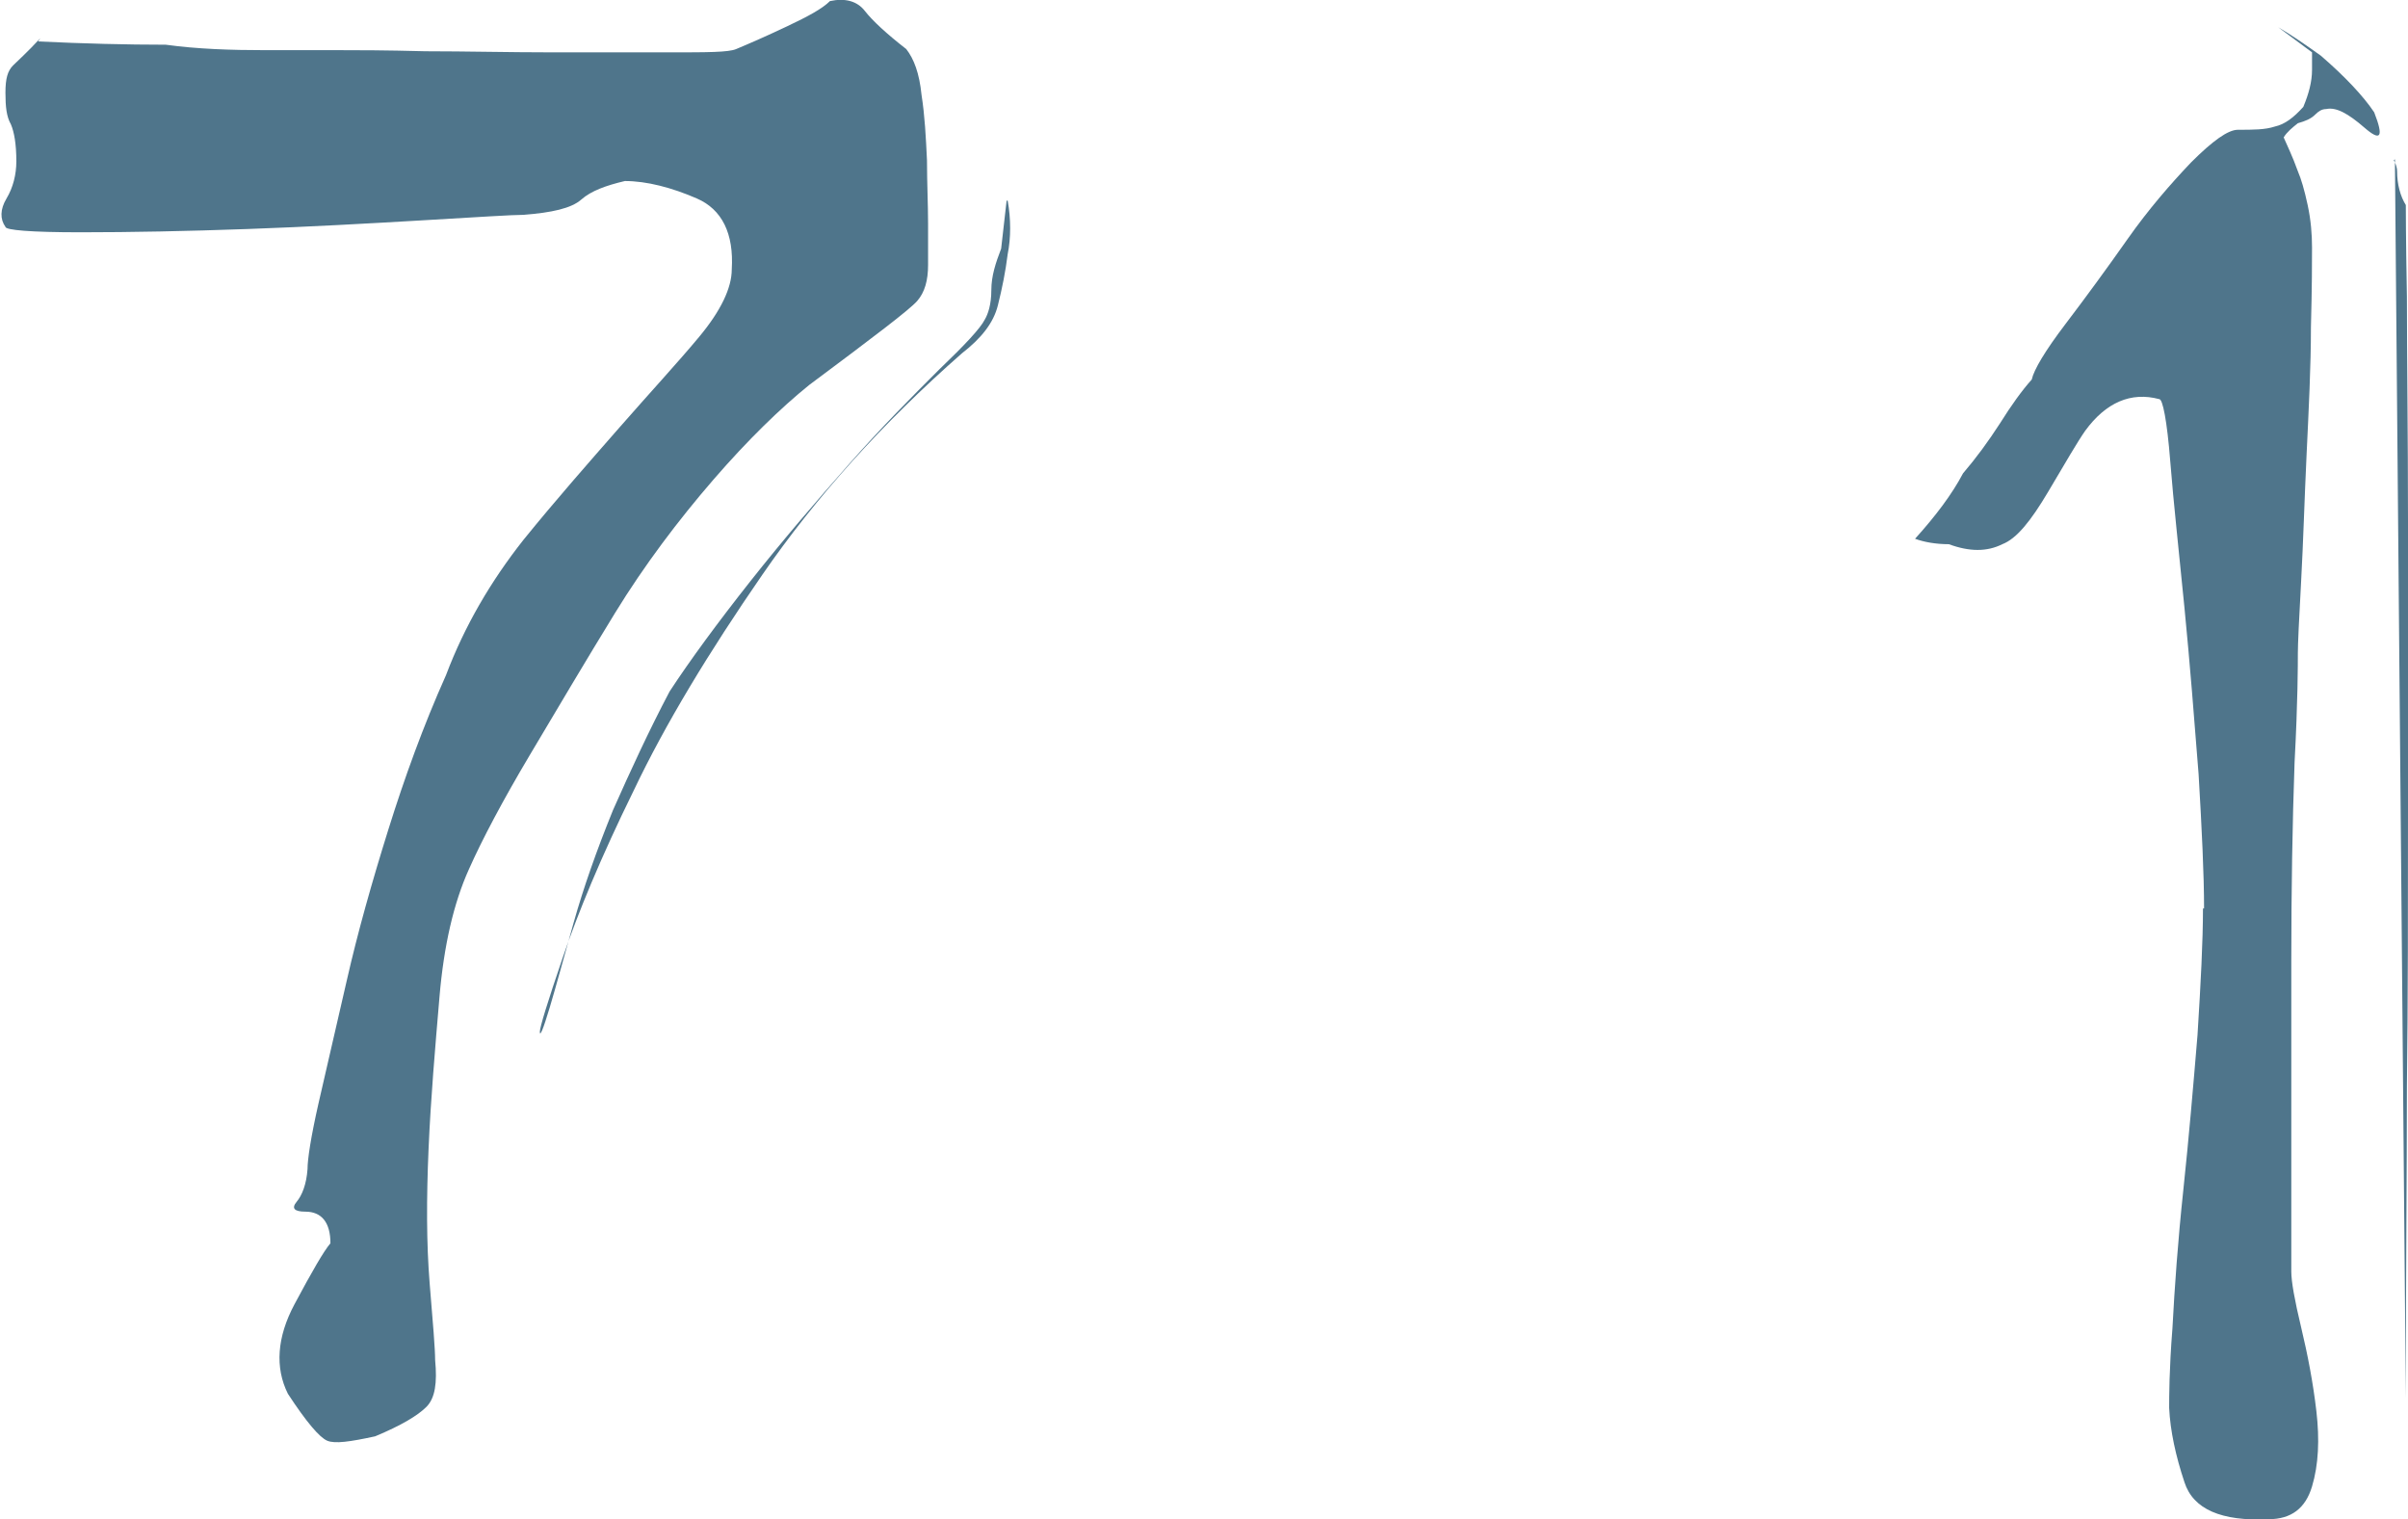
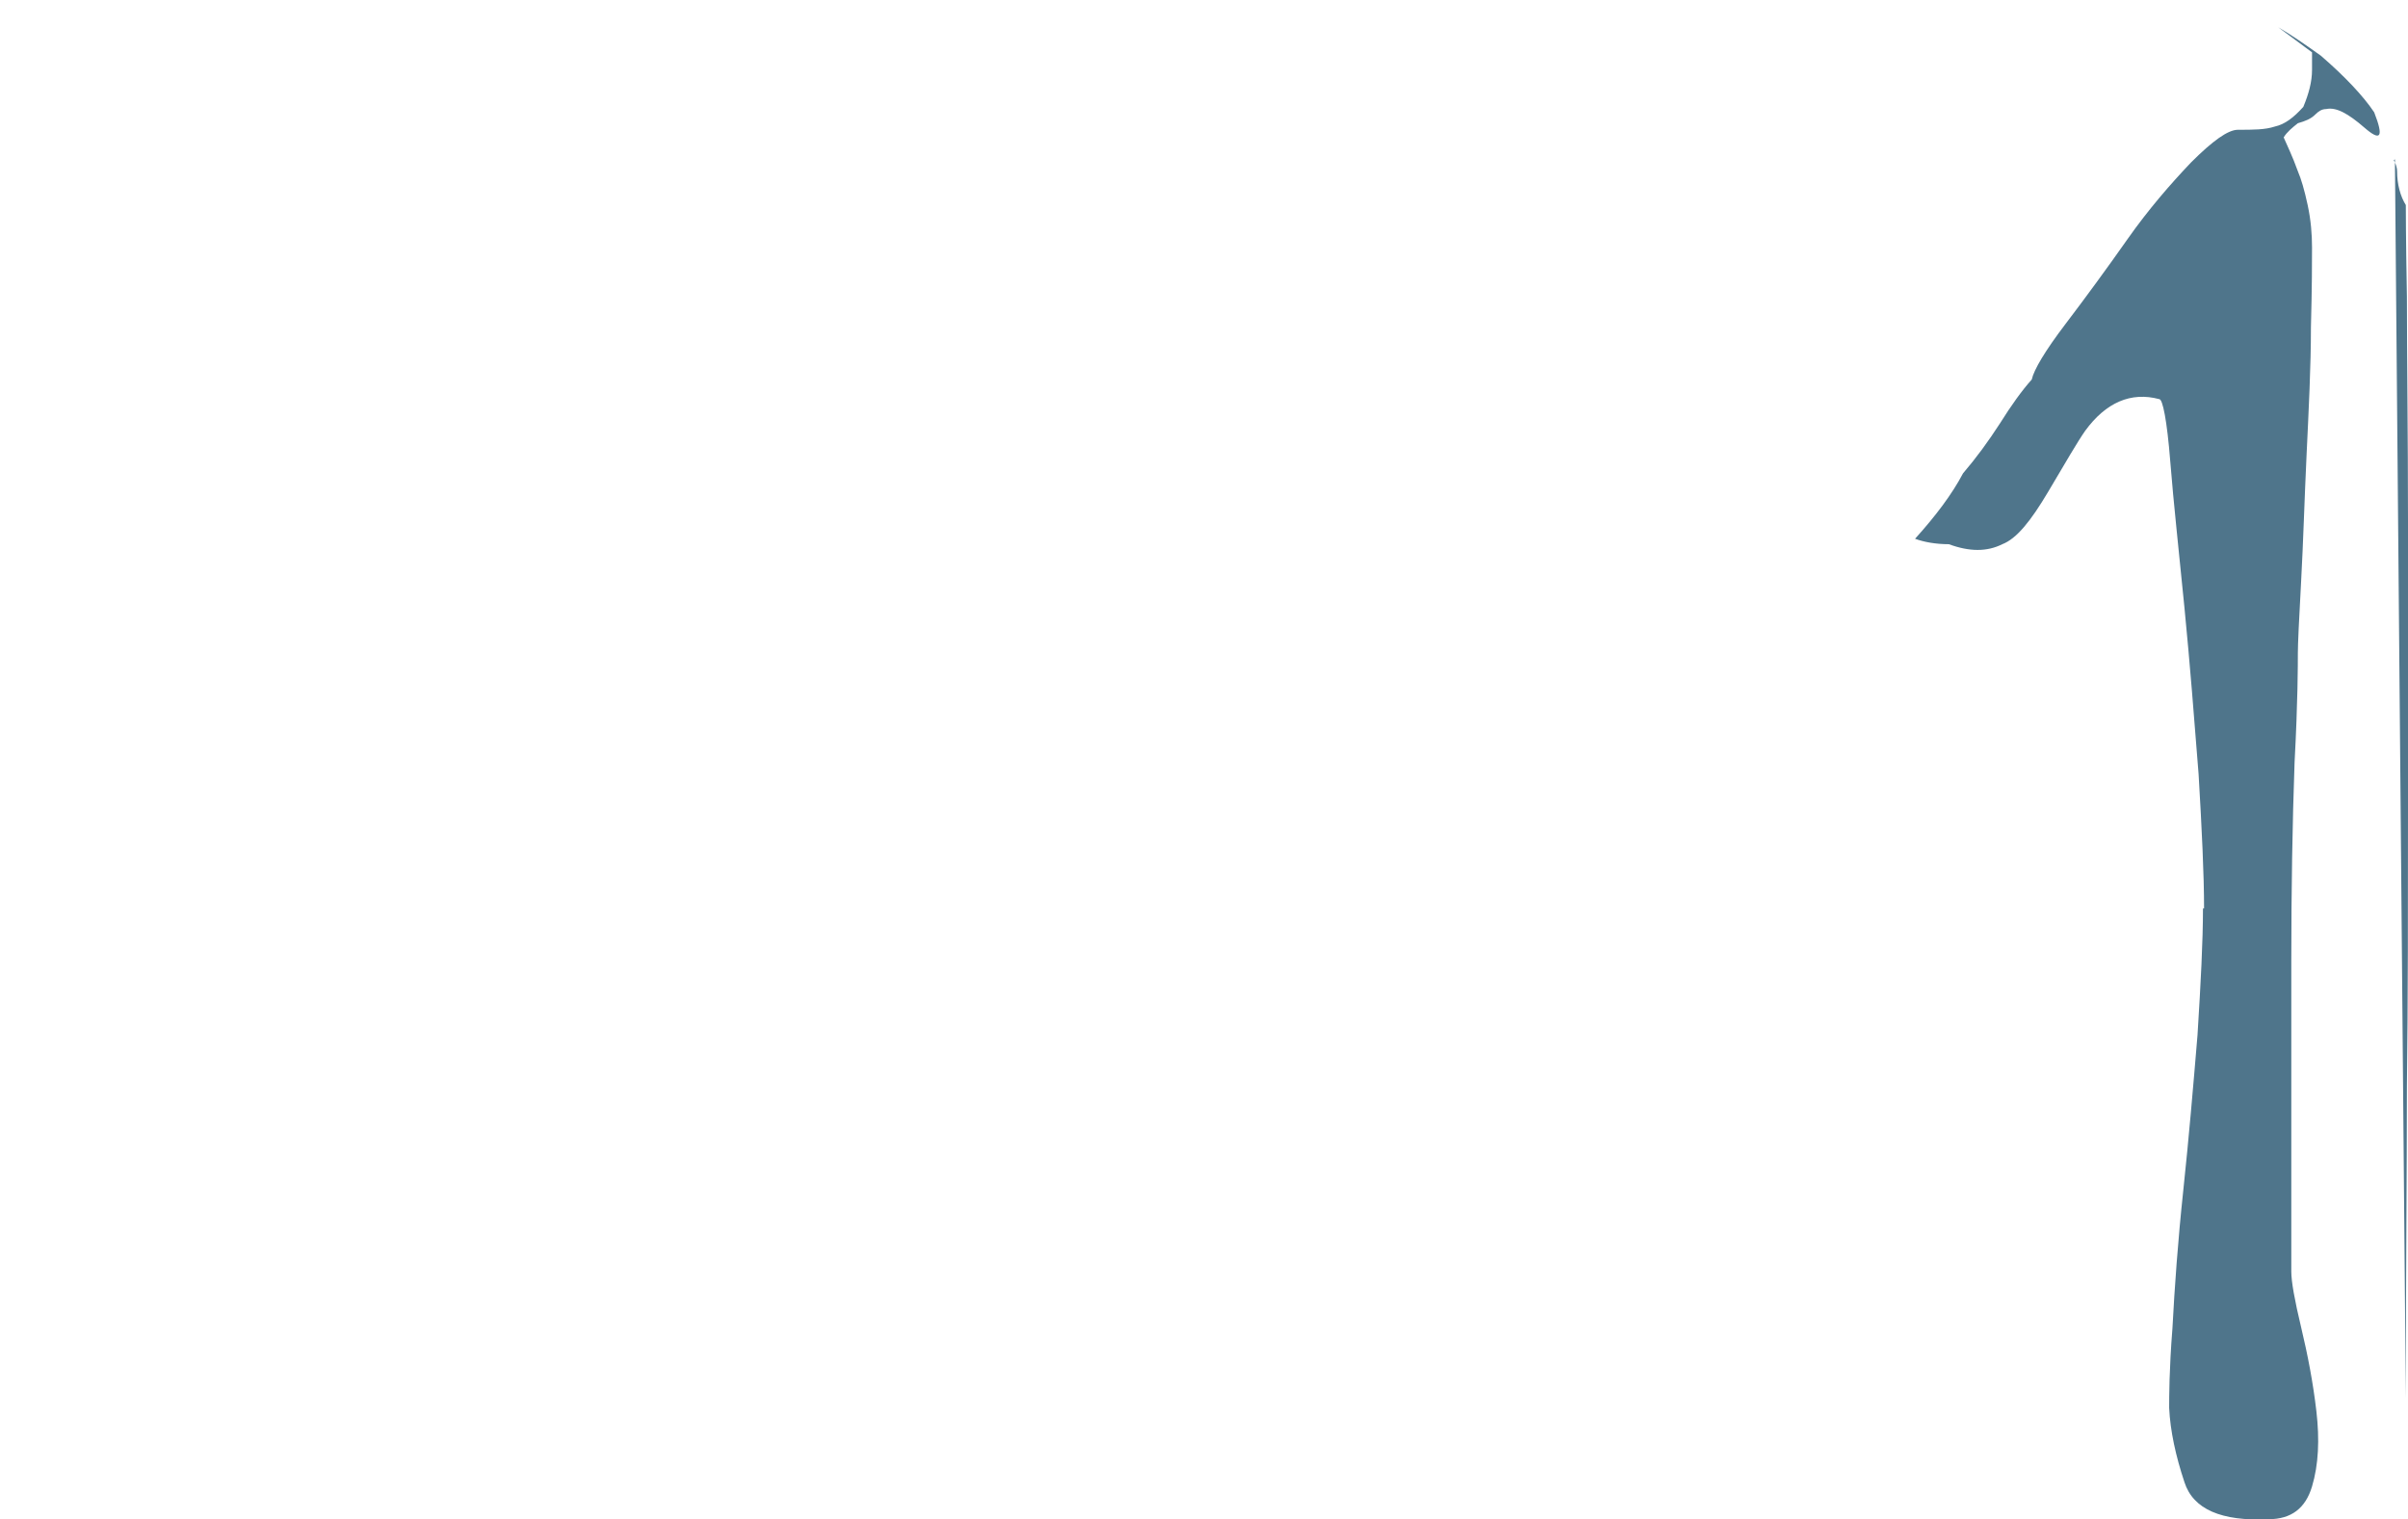
<svg xmlns="http://www.w3.org/2000/svg" id="_レイヤー_2" viewBox="0 0 22.08 13.93">
  <defs>
    <style>.cls-1{fill:#4f758b;stroke-width:0px;}</style>
  </defs>
  <g id="_レイヤー_1-2">
-     <path class="cls-1" d="m.35.38c.42.02.81.03,1.17.03.29.04.6.05.91.05h.68c.16,0,.42,0,.79.01.37,0,.76.01,1.16.01h1.09c.33,0,.53,0,.6-.03.12-.05.28-.12.47-.21.19-.09.32-.16.39-.23.14-.03.25,0,.32.09s.2.21.38.35c.07.09.12.22.14.42.03.19.04.39.05.6,0,.21.01.4.01.58v.38c0,.14-.03.25-.1.33s-.4.33-.99.77c-.26.21-.56.5-.88.87s-.63.78-.9,1.22c-.27.44-.53.88-.78,1.3-.25.42-.44.78-.56,1.05-.14.31-.23.7-.27,1.17-.04.47-.08.93-.1,1.39s-.02.87.01,1.24c.03.36.05.6.05.7.02.21,0,.35-.08.43s-.23.17-.47.27c-.23.05-.37.07-.44.04-.07-.03-.19-.17-.36-.43-.12-.24-.1-.52.06-.82.16-.3.27-.49.33-.56,0-.19-.08-.29-.23-.29-.1,0-.13-.03-.08-.09s.09-.16.1-.3c0-.09.03-.29.1-.6.07-.31.16-.69.26-1.13.1-.44.23-.9.38-1.38.15-.48.32-.95.53-1.42.17-.45.41-.86.71-1.24.3-.37.6-.71.88-1.03s.53-.59.73-.83c.2-.24.3-.45.3-.62.02-.33-.09-.55-.32-.65-.23-.1-.46-.16-.66-.16-.17.04-.31.09-.4.17s-.27.12-.53.14c-.1,0-.41.02-.92.05-.51.03-1.05.06-1.61.08-.56.02-1.07.03-1.53.03s-.69-.02-.69-.05c-.05-.07-.05-.16.01-.26.06-.1.09-.22.09-.34,0-.16-.02-.27-.05-.34-.04-.07-.05-.16-.05-.29s.02-.2.07-.25c.04-.04.13-.12.25-.25Zm8.89,1.46c.03.17.03.34,0,.49-.02.16-.05.31-.09.47-.04.16-.15.3-.33.44-.73.64-1.34,1.32-1.83,2.03-.49.71-.89,1.37-1.18,1.98-.3.61-.51,1.12-.65,1.53s-.21.64-.21.68c0,.05.03-.02.09-.22.06-.2.13-.46.22-.78.09-.32.21-.66.36-1.03.16-.36.33-.73.52-1.09.19-.29.44-.63.74-1.01s.61-.74.91-1.08c.3-.34.58-.62.82-.86.24-.23.38-.38.42-.46.03-.05.06-.14.06-.27s.04-.25.09-.38l.05-.44Z" />
    <path class="cls-1" d="m20.21,8.33c0-.31-.02-.72-.05-1.23-.04-.51-.08-1.02-.13-1.53-.05-.51-.1-.96-.13-1.34s-.07-.57-.1-.57c-.26-.07-.49.03-.68.29-.07.1-.18.29-.34.56-.16.27-.29.43-.42.48-.14.07-.3.07-.49,0-.12,0-.23-.02-.31-.05.19-.21.34-.41.44-.6.12-.14.23-.29.34-.46.1-.16.2-.3.29-.4.02-.09.12-.26.31-.51.19-.25.38-.51.57-.78.19-.27.39-.5.58-.7.2-.2.34-.3.43-.3.14,0,.25,0,.34-.03.09-.02.17-.08.26-.18.05-.12.08-.23.08-.34v-.16l-.31-.23c.12.07.25.16.39.26.22.19.39.37.49.52.09.23.06.27-.09.14-.15-.13-.26-.19-.35-.17-.04,0-.07.02-.1.05-.04.04-.09.06-.16.08-.05.04-.1.08-.13.13.03.07.08.17.13.31.03.07.06.17.09.31s.04.27.04.39,0,.36-.01.73c0,.36-.02.75-.04,1.17s-.03.8-.05,1.16c-.02.36-.03.58-.03.66,0,.1,0,.44-.03,1-.02.56-.03,1.17-.03,1.82v2.85c0,.09.03.26.09.51.06.25.11.51.14.77.03.26.02.49-.04.69s-.19.3-.4.3c-.43.02-.69-.09-.77-.34-.08-.24-.13-.47-.14-.68,0-.1,0-.35.03-.73.02-.38.05-.8.1-1.27.05-.47.09-.94.13-1.42.03-.48.05-.86.05-1.16Zm1.74-6.86s.03.05.03.1c0,.12.03.23.08.31,0,.02,0,.3.01.84,0,.55.01,1.24.01,2.07v2.61c0,.91,0,1.76-.01,2.56,0,.8-.01,1.75-.01,2.86l-.1-11.36Z" />
  </g>
</svg>